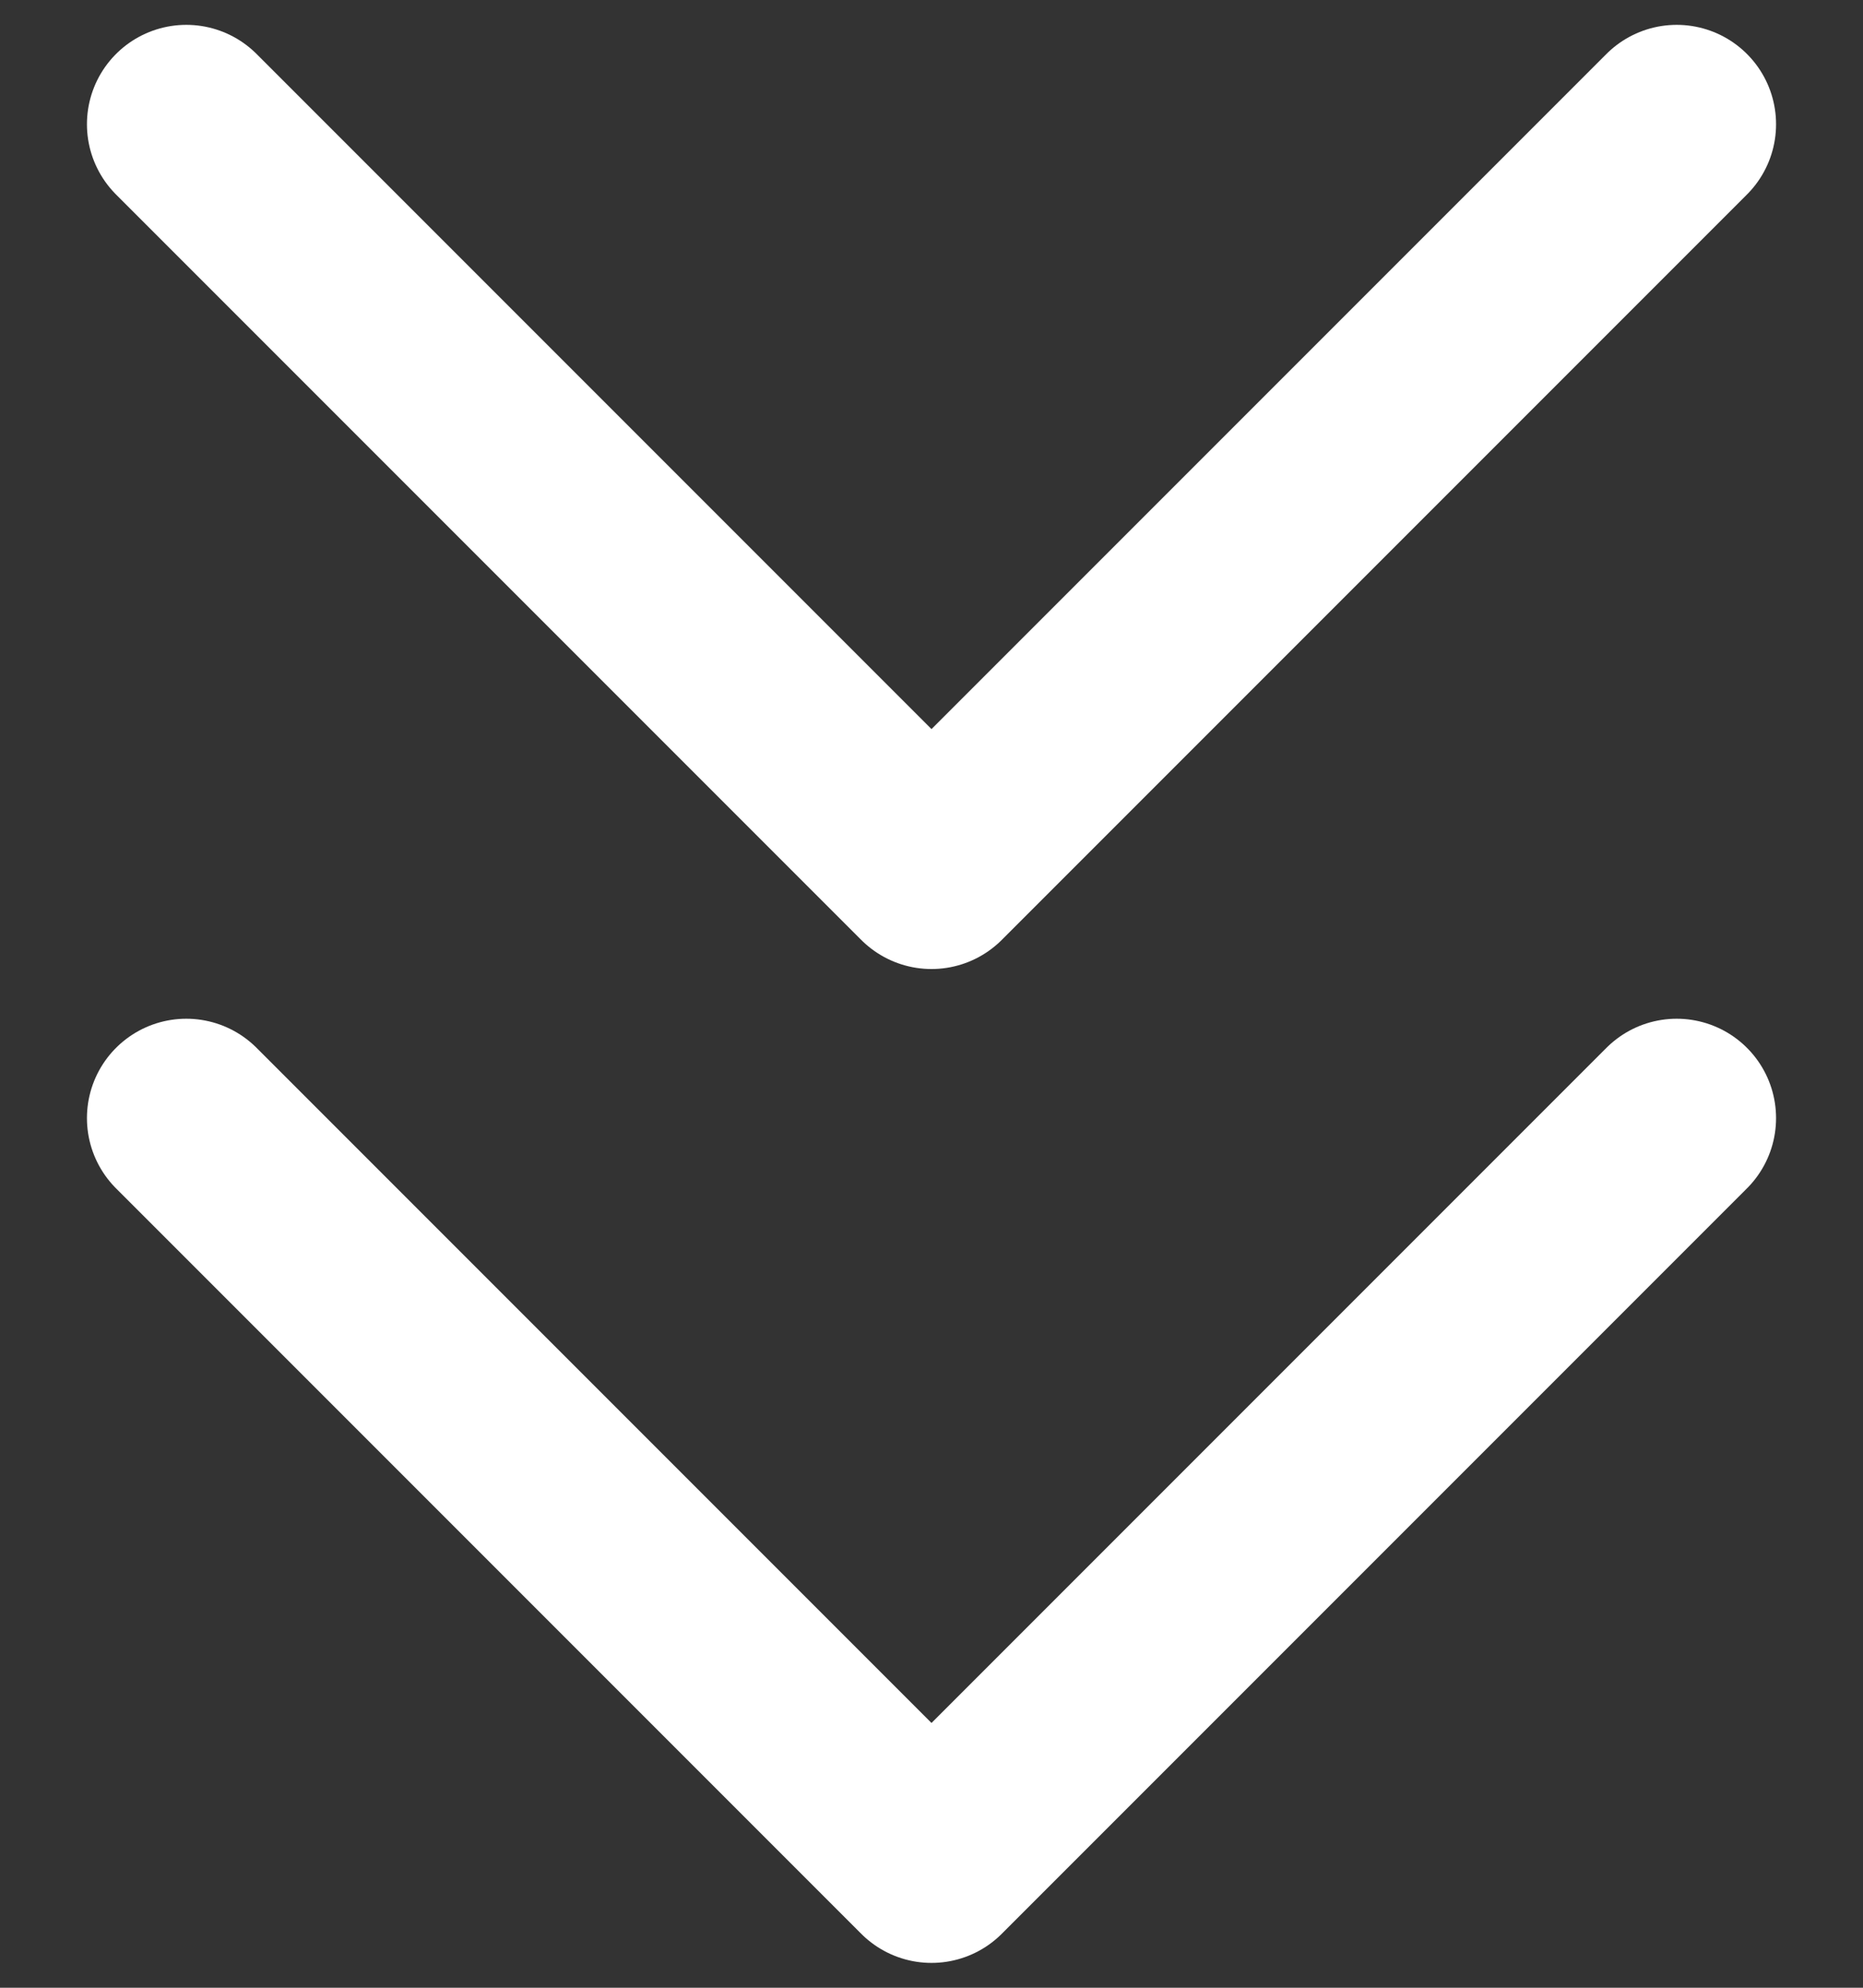
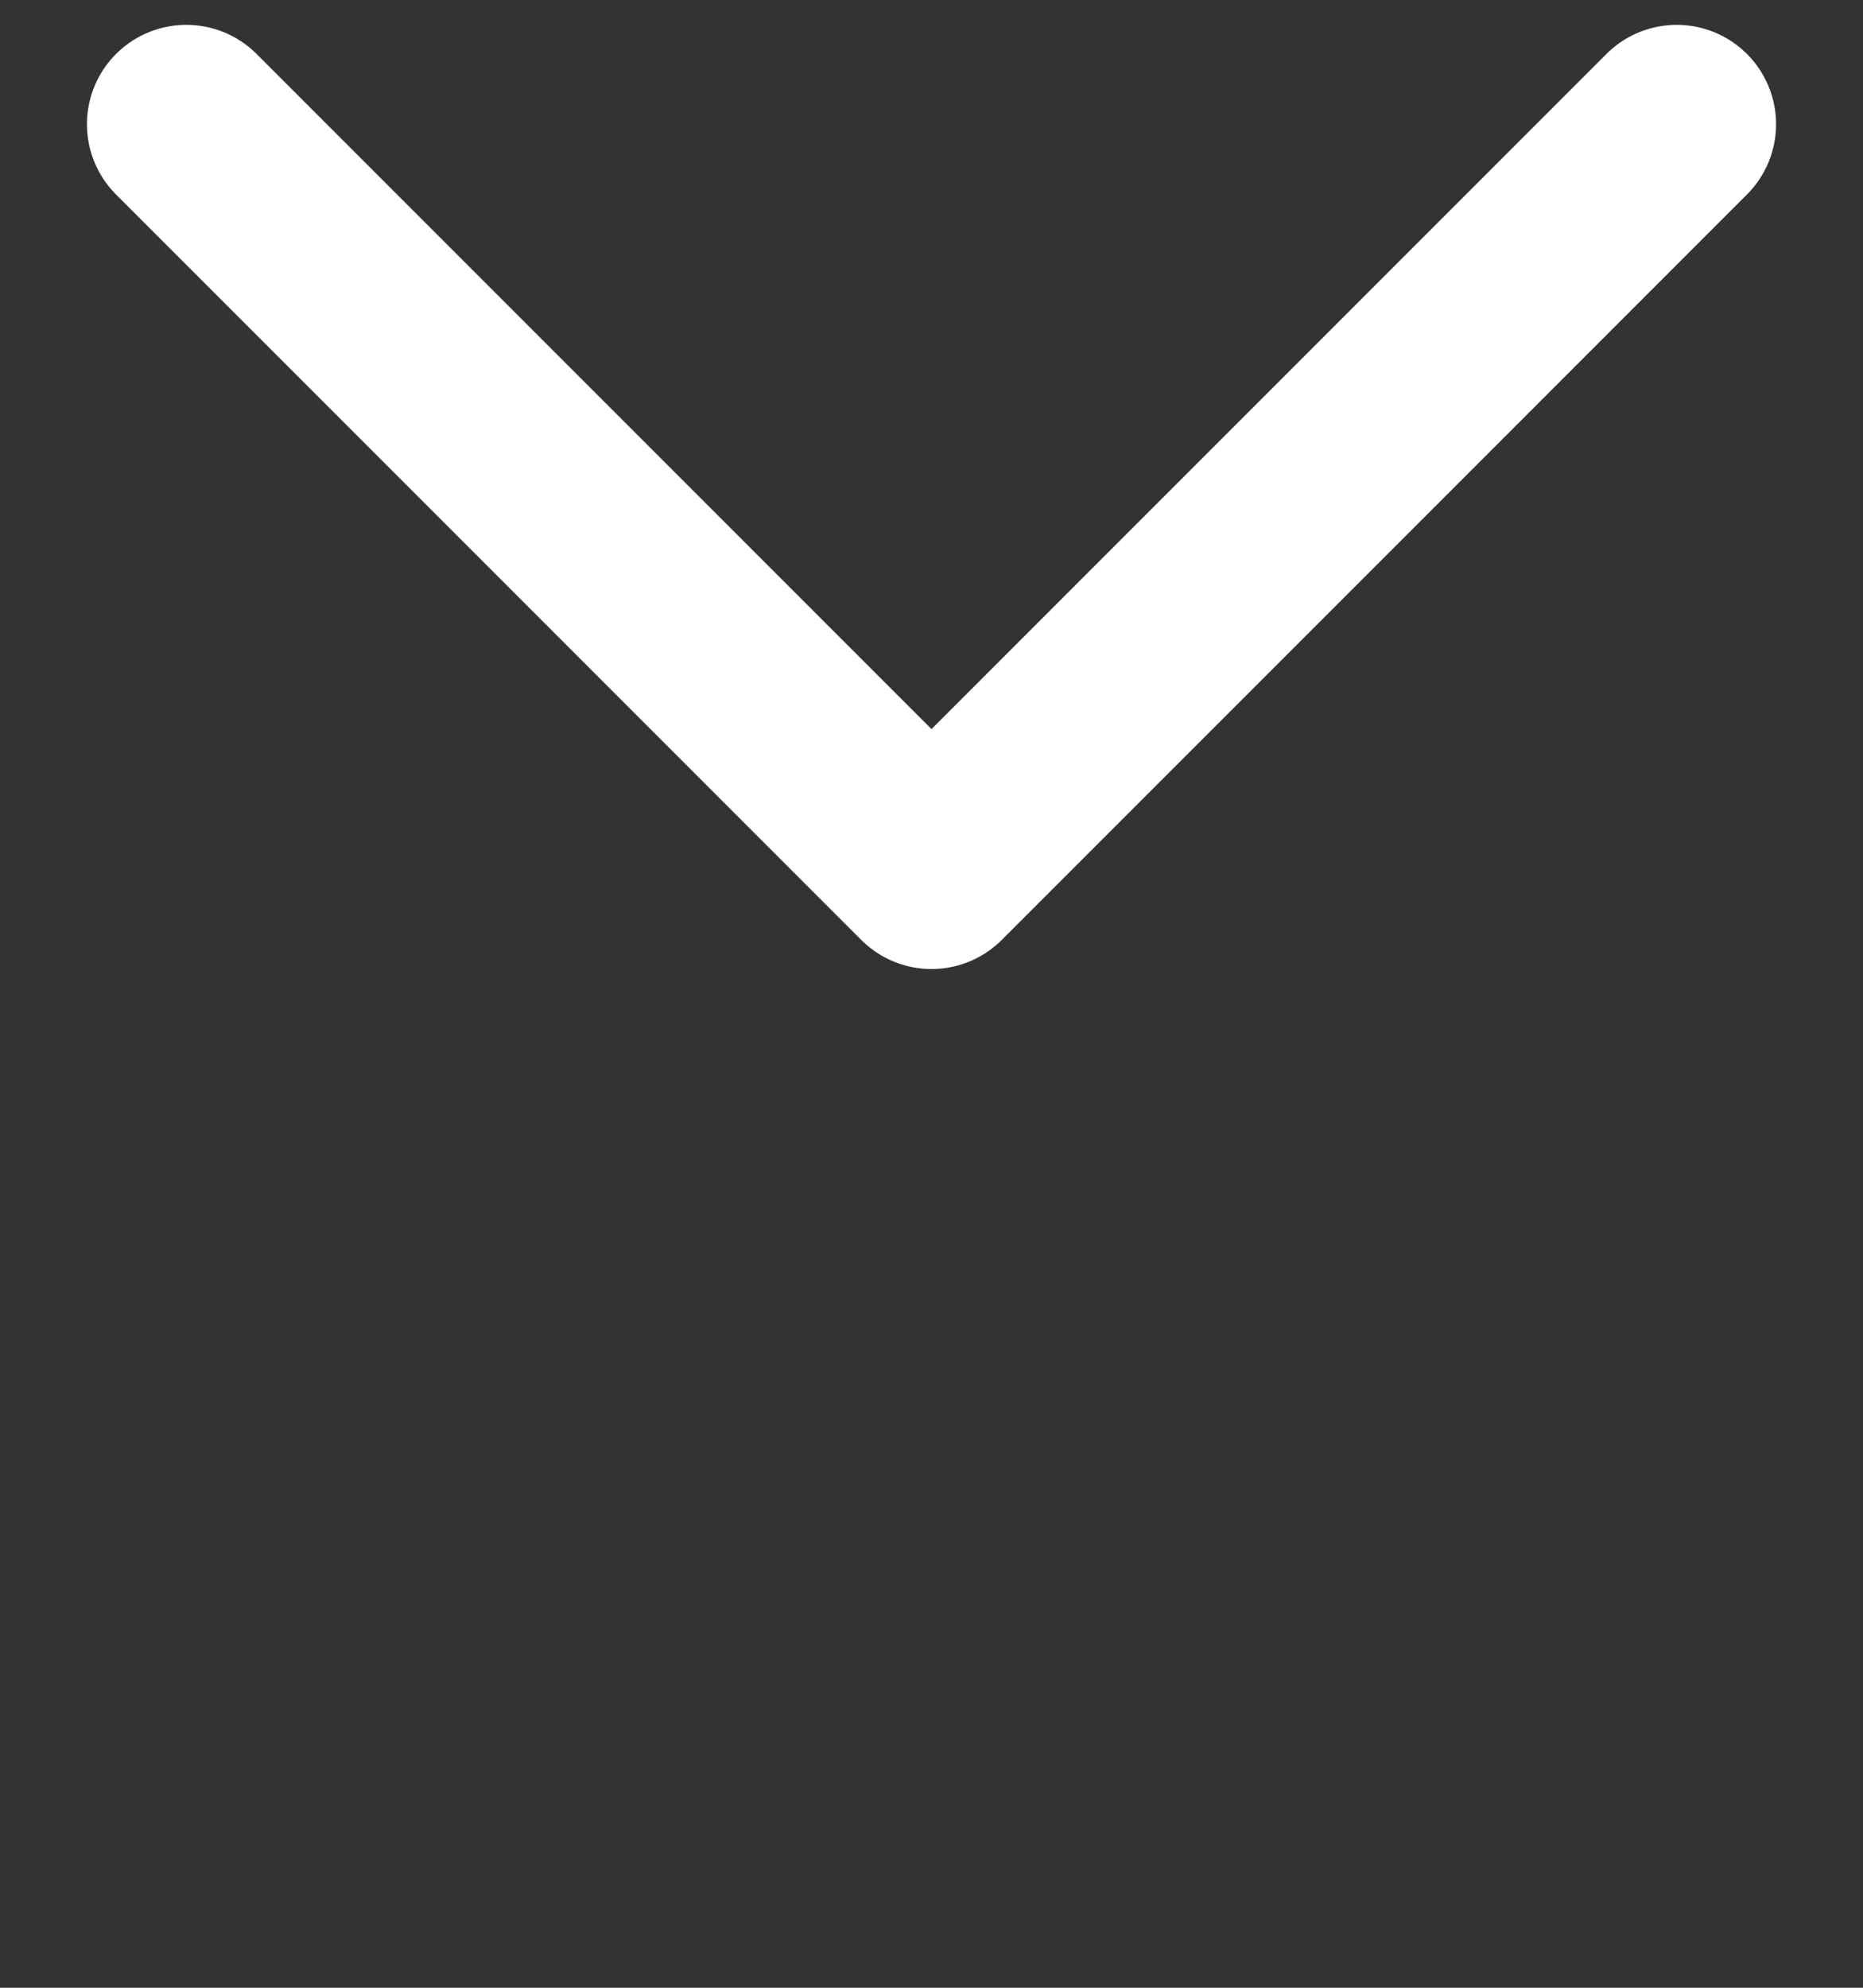
<svg xmlns="http://www.w3.org/2000/svg" width="15" height="16" viewBox="0 0 15 16" fill="none">
  <rect x="0" y="0" width="15" height="16" fill="#333333" stroke="none" />
  <path d="M1.5 1L7.5 7L13.5 1" stroke="white" stroke-width="1.6" stroke-linecap="round" stroke-linejoin="round" />
-   <path d="M1.5 9L7.5 15L13.5 9" stroke="white" stroke-width="1.6" stroke-linecap="round" stroke-linejoin="round" />
</svg>